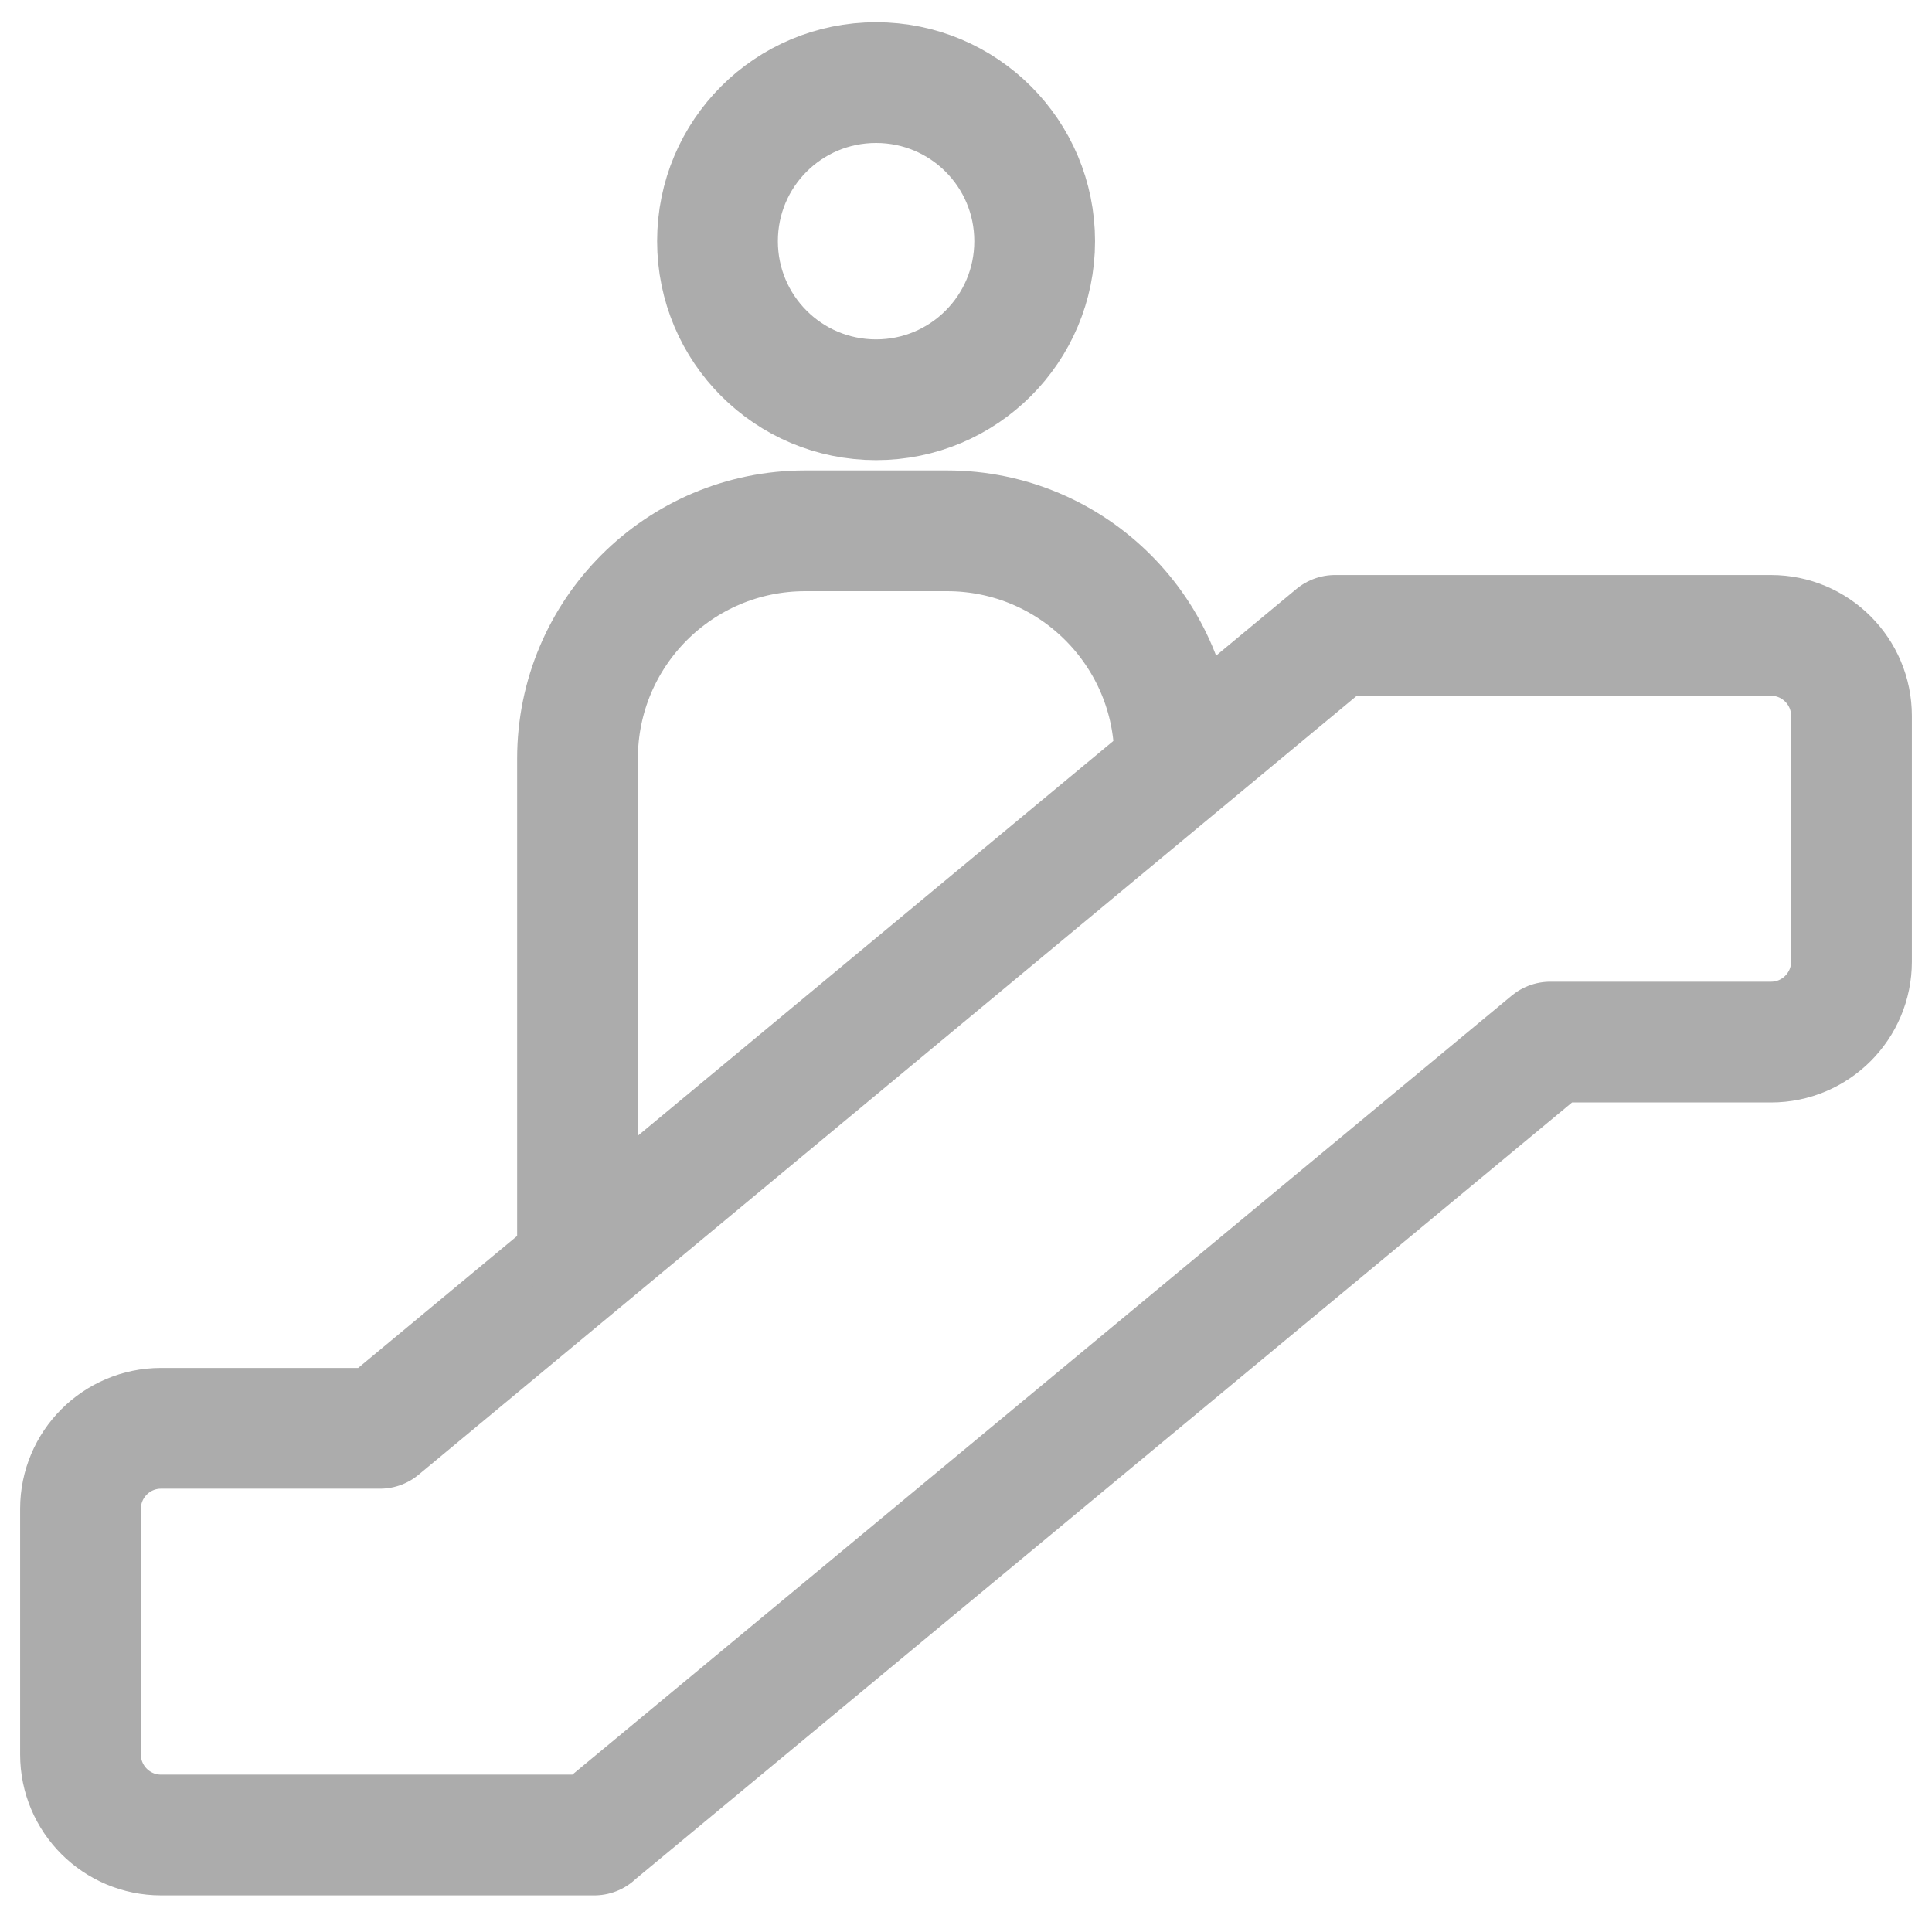
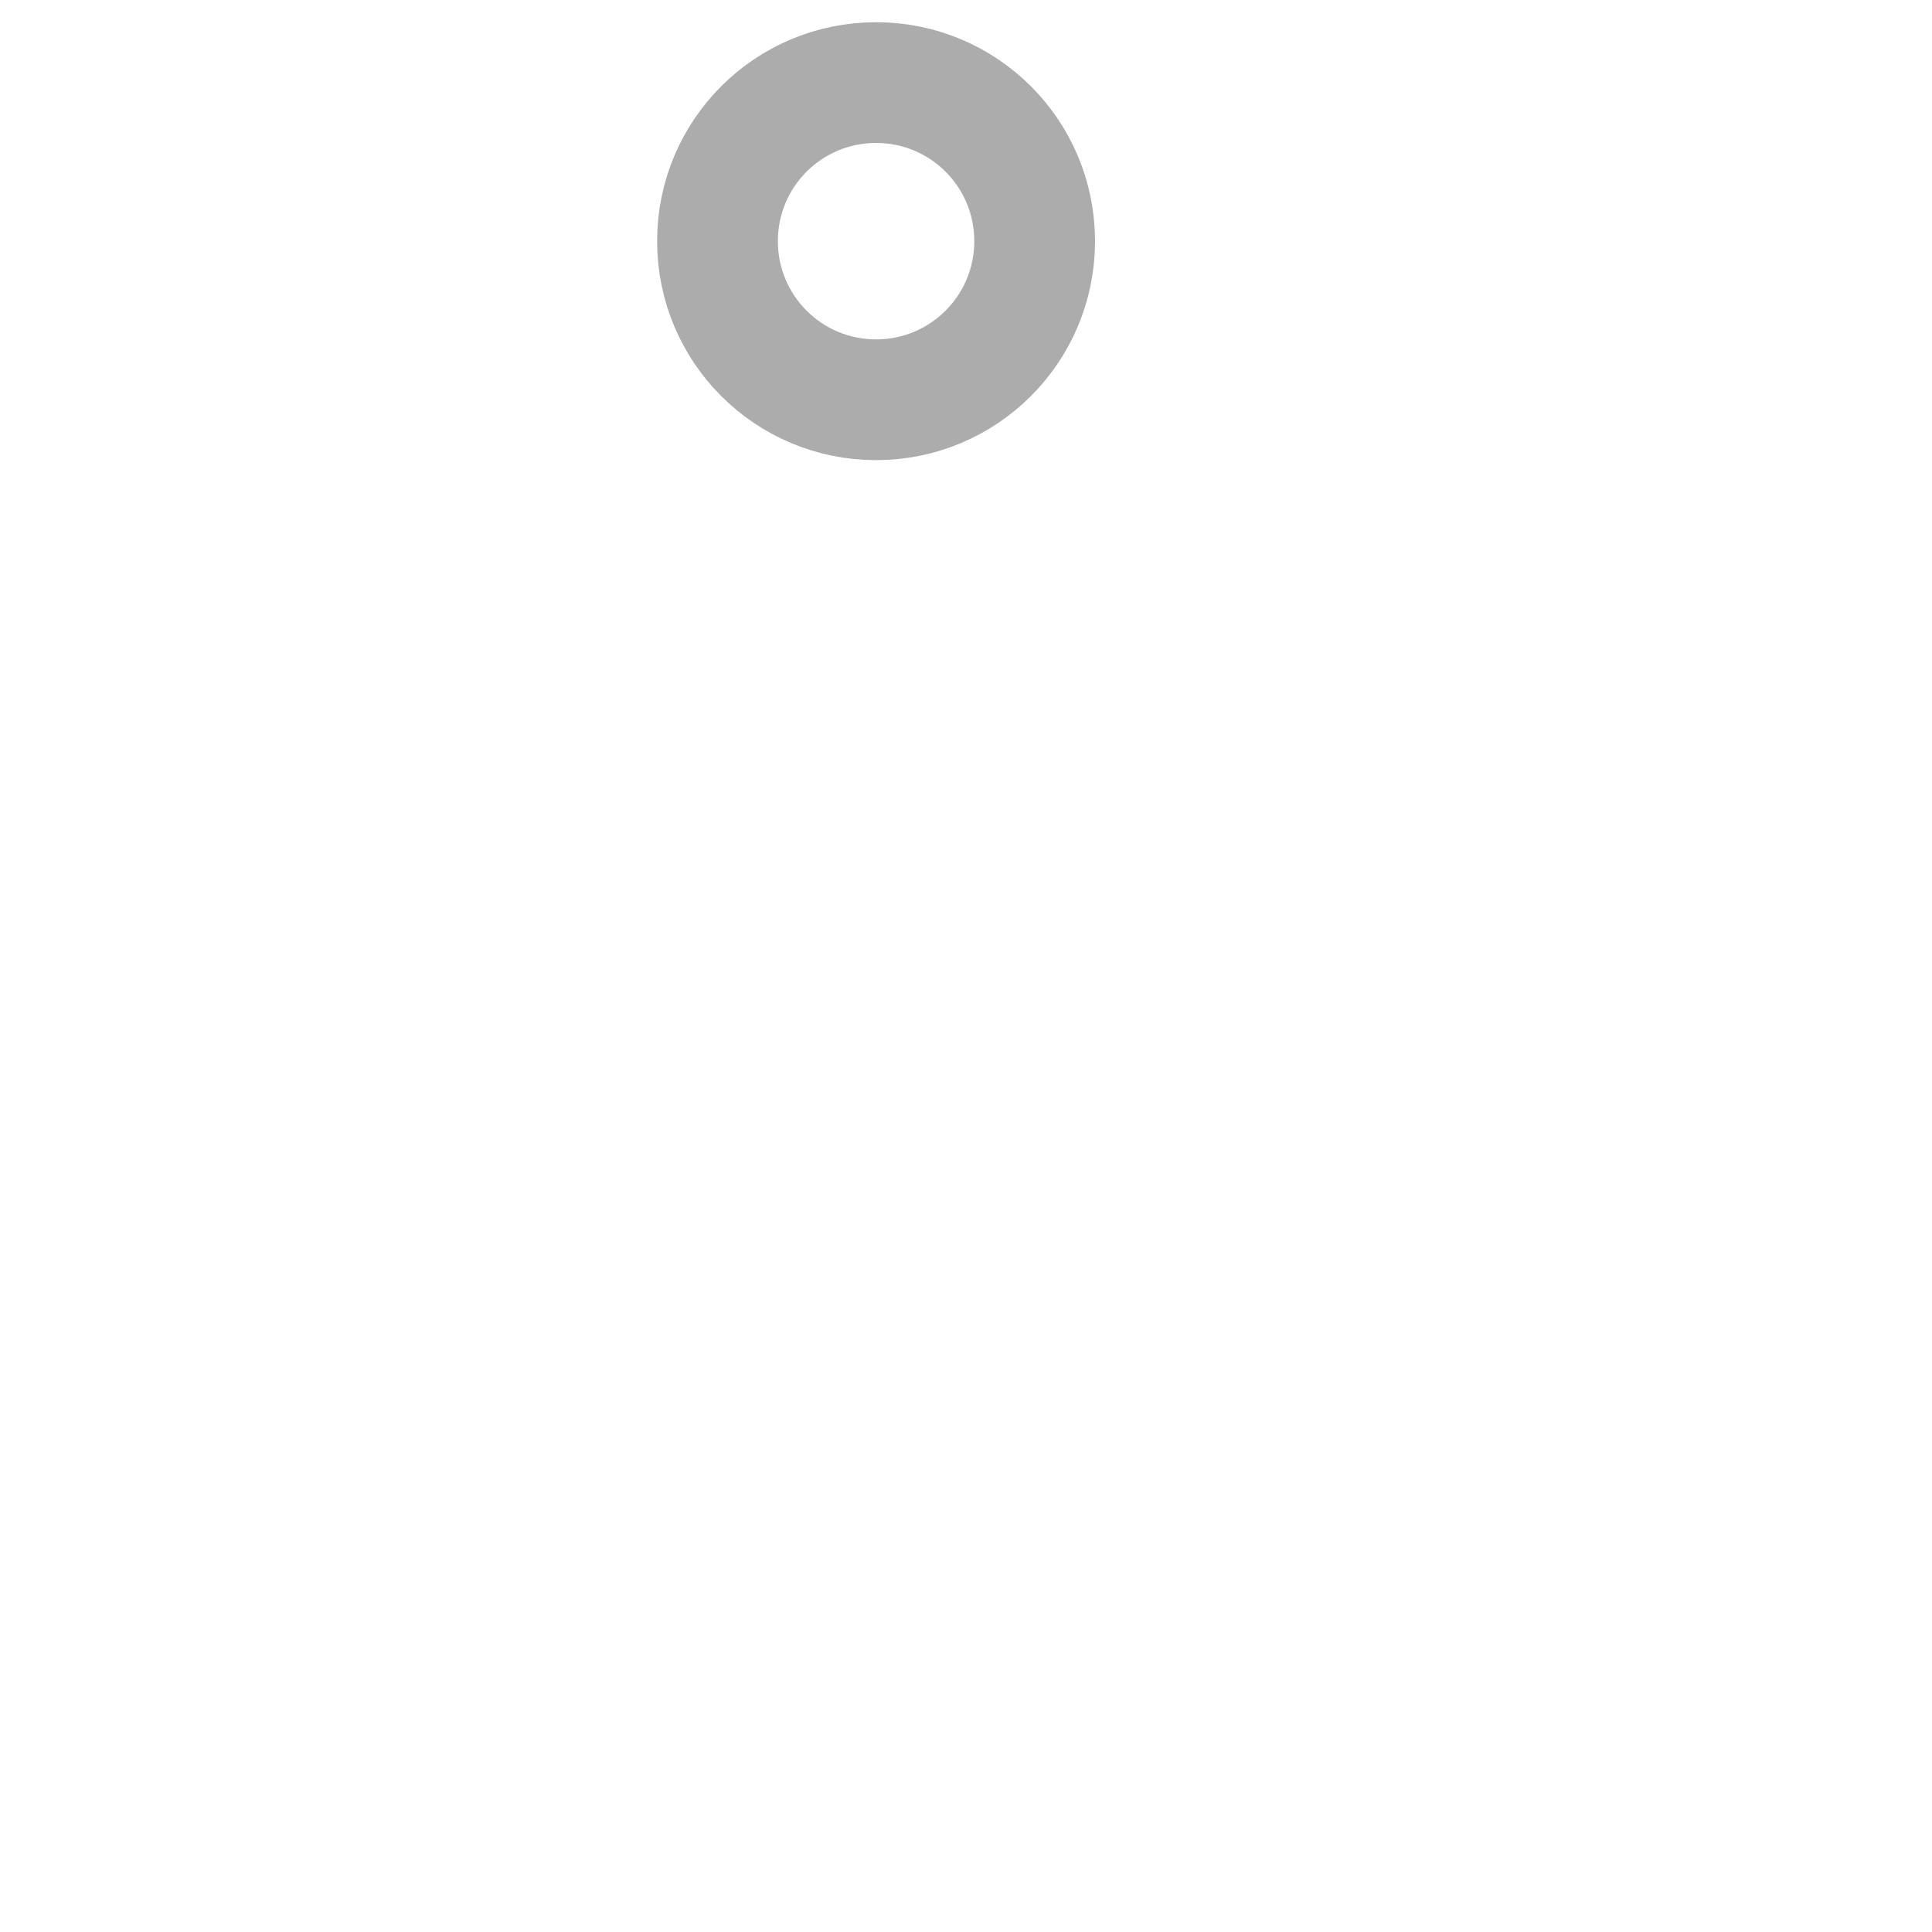
<svg xmlns="http://www.w3.org/2000/svg" width="24" height="24" viewBox="0 0 24 24" fill="none">
-   <path d="M16.606 7.893V7.915L16.584 7.893L4.72 17.743H2C1.448 17.743 1 18.191 1 18.743V21.795C1 22.347 1.448 22.795 2 22.795H7.383V22.784H7.394L19.258 12.945H22C22.552 12.945 23 12.497 23 11.945V8.893C23 8.341 22.552 7.893 22 7.893H16.606Z" stroke="#ACACAC" stroke-width="1.5" stroke-linecap="round" stroke-linejoin="round" />
  <path d="M10.883 4.966C11.972 4.966 12.853 4.085 12.853 2.996C12.853 1.906 11.972 1.026 10.883 1.026C9.793 1.026 8.913 1.906 8.913 2.996C8.913 4.085 9.793 4.966 10.883 4.966Z" stroke="#ACACAC" stroke-width="1.5" stroke-linecap="round" stroke-linejoin="round" />
-   <path d="M7.174 15.476V9.423C7.174 7.86 8.44 6.594 10.003 6.594H11.764C13.326 6.594 14.592 7.86 14.592 9.423" stroke="#ACACAC" stroke-width="1.5" stroke-linecap="round" stroke-linejoin="round" />
</svg>